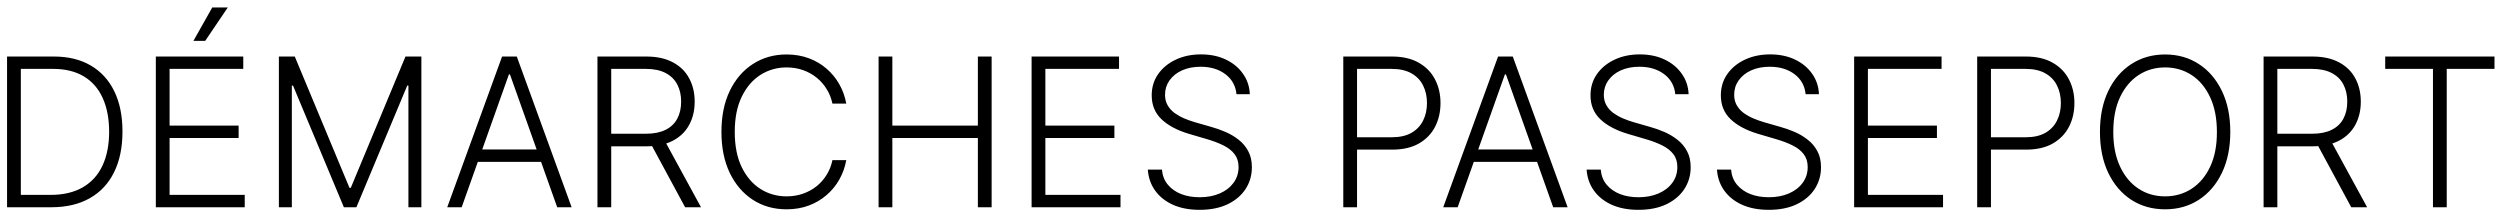
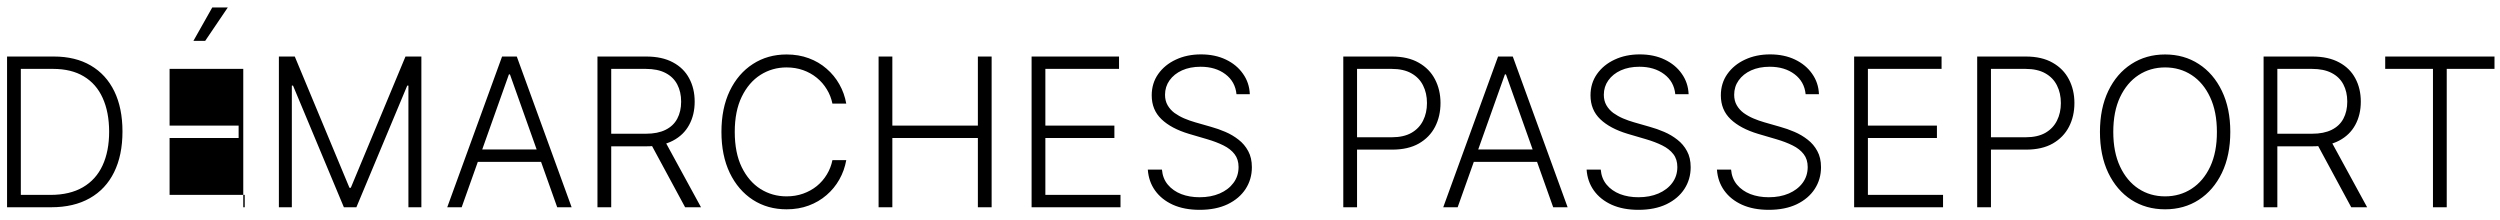
<svg xmlns="http://www.w3.org/2000/svg" width="193" height="17" viewBox="0 0 193 17" fill="none">
-   <path d="M3.955 16H0.545V4.364H4.159C5.269 4.364 6.218 4.595 7.006 5.057C7.797 5.519 8.403 6.182 8.824 7.045C9.244 7.909 9.455 8.945 9.455 10.153C9.455 11.373 9.239 12.421 8.807 13.296C8.379 14.167 7.754 14.835 6.932 15.301C6.114 15.767 5.121 16 3.955 16ZM1.608 15.046H3.892C4.892 15.046 5.729 14.848 6.403 14.454C7.078 14.061 7.583 13.498 7.92 12.767C8.258 12.036 8.426 11.165 8.426 10.153C8.422 9.15 8.256 8.286 7.926 7.562C7.6 6.839 7.116 6.284 6.472 5.898C5.831 5.511 5.04 5.318 4.097 5.318H1.608V15.046ZM12.03 16V4.364H18.78V5.318H13.092V9.699H18.422V10.653H13.092V15.046H18.893V16H12.03ZM14.933 3.153L16.388 0.574H17.587L15.842 3.153H14.933ZM21.53 4.364H22.757L26.979 14.5H27.081L31.303 4.364H32.53V16H31.53V6.608H31.439L27.513 16H26.547L22.621 6.608H22.53V16H21.53V4.364ZM35.641 16H34.527L38.76 4.364H39.896L44.129 16H43.016L39.368 5.744H39.288L35.641 16ZM36.442 11.54H42.215V12.494H36.442V11.54ZM46.124 16V4.364H49.879C50.705 4.364 51.394 4.513 51.947 4.812C52.504 5.108 52.923 5.519 53.203 6.045C53.487 6.568 53.629 7.169 53.629 7.847C53.629 8.525 53.487 9.123 53.203 9.642C52.923 10.161 52.506 10.566 51.953 10.858C51.4 11.15 50.715 11.296 49.896 11.296H46.697V10.324H49.868C50.474 10.324 50.978 10.223 51.379 10.023C51.785 9.822 52.086 9.536 52.283 9.165C52.483 8.794 52.584 8.354 52.584 7.847C52.584 7.339 52.483 6.896 52.283 6.517C52.082 6.134 51.779 5.839 51.374 5.631C50.972 5.422 50.465 5.318 49.851 5.318H47.186V16H46.124ZM51.254 10.75L54.118 16H52.891L50.055 10.75H51.254ZM65.331 8H64.263C64.183 7.602 64.039 7.235 63.831 6.898C63.626 6.557 63.369 6.259 63.058 6.006C62.748 5.752 62.395 5.555 62.001 5.415C61.608 5.275 61.181 5.205 60.723 5.205C59.988 5.205 59.318 5.396 58.712 5.778C58.109 6.161 57.626 6.723 57.263 7.466C56.903 8.205 56.723 9.11 56.723 10.182C56.723 11.261 56.903 12.171 57.263 12.909C57.626 13.648 58.109 14.208 58.712 14.591C59.318 14.97 59.988 15.159 60.723 15.159C61.181 15.159 61.608 15.089 62.001 14.949C62.395 14.809 62.748 14.614 63.058 14.364C63.369 14.11 63.626 13.812 63.831 13.472C64.039 13.131 64.183 12.761 64.263 12.364H65.331C65.236 12.898 65.058 13.396 64.797 13.858C64.539 14.316 64.21 14.718 63.808 15.062C63.41 15.407 62.952 15.676 62.433 15.869C61.914 16.062 61.344 16.159 60.723 16.159C59.746 16.159 58.878 15.915 58.121 15.426C57.363 14.934 56.769 14.241 56.337 13.347C55.909 12.453 55.695 11.398 55.695 10.182C55.695 8.966 55.909 7.911 56.337 7.017C56.769 6.123 57.363 5.432 58.121 4.943C58.878 4.451 59.746 4.205 60.723 4.205C61.344 4.205 61.914 4.301 62.433 4.494C62.952 4.684 63.41 4.953 63.808 5.301C64.21 5.646 64.539 6.047 64.797 6.506C65.058 6.964 65.236 7.462 65.331 8ZM67.827 16V4.364H68.889V9.699H75.492V4.364H76.554V16H75.492V10.653H68.889V16H67.827ZM79.639 16V4.364H86.389V5.318H80.702V9.699H86.031V10.653H80.702V15.046H86.503V16H79.639ZM95.457 7.273C95.393 6.625 95.107 6.11 94.599 5.727C94.092 5.345 93.454 5.153 92.685 5.153C92.143 5.153 91.666 5.246 91.253 5.432C90.844 5.617 90.522 5.875 90.287 6.205C90.056 6.53 89.94 6.902 89.94 7.318C89.94 7.625 90.007 7.894 90.139 8.125C90.272 8.356 90.45 8.555 90.673 8.722C90.901 8.884 91.151 9.025 91.423 9.142C91.7 9.259 91.978 9.358 92.258 9.438L93.486 9.79C93.857 9.892 94.228 10.023 94.599 10.182C94.971 10.341 95.31 10.542 95.617 10.784C95.927 11.023 96.175 11.316 96.361 11.665C96.55 12.009 96.645 12.424 96.645 12.909C96.645 13.53 96.484 14.089 96.162 14.585C95.84 15.081 95.378 15.475 94.776 15.767C94.173 16.055 93.452 16.199 92.611 16.199C91.819 16.199 91.132 16.068 90.548 15.807C89.965 15.542 89.507 15.176 89.173 14.71C88.84 14.244 88.653 13.704 88.611 13.091H89.702C89.74 13.549 89.891 13.938 90.156 14.256C90.421 14.574 90.766 14.816 91.19 14.983C91.615 15.146 92.088 15.227 92.611 15.227C93.19 15.227 93.706 15.131 94.156 14.938C94.611 14.741 94.967 14.468 95.224 14.119C95.486 13.767 95.617 13.358 95.617 12.892C95.617 12.498 95.514 12.169 95.31 11.903C95.105 11.634 94.819 11.409 94.452 11.227C94.088 11.046 93.666 10.884 93.185 10.744L91.793 10.335C90.88 10.062 90.171 9.686 89.668 9.205C89.164 8.723 88.912 8.11 88.912 7.364C88.912 6.739 89.079 6.189 89.412 5.716C89.749 5.239 90.204 4.867 90.776 4.602C91.351 4.333 91.997 4.199 92.713 4.199C93.437 4.199 94.077 4.331 94.633 4.597C95.19 4.862 95.632 5.227 95.957 5.693C96.287 6.155 96.463 6.682 96.486 7.273H95.457ZM103.702 16V4.364H107.457C108.283 4.364 108.973 4.523 109.526 4.841C110.082 5.155 110.501 5.583 110.781 6.125C111.065 6.667 111.207 7.277 111.207 7.955C111.207 8.633 111.067 9.244 110.787 9.79C110.507 10.331 110.09 10.761 109.537 11.079C108.984 11.394 108.296 11.551 107.474 11.551H104.52V10.597H107.446C108.056 10.597 108.562 10.483 108.963 10.256C109.365 10.025 109.664 9.71 109.861 9.312C110.062 8.915 110.162 8.462 110.162 7.955C110.162 7.447 110.062 6.994 109.861 6.597C109.664 6.199 109.363 5.886 108.957 5.659C108.556 5.432 108.046 5.318 107.429 5.318H104.764V16H103.702ZM112.531 16H111.418L115.651 4.364H116.787L121.02 16H119.906L116.259 5.744H116.179L112.531 16ZM113.332 11.54H119.105V12.494H113.332V11.54ZM129.332 7.273C129.268 6.625 128.982 6.11 128.474 5.727C127.967 5.345 127.329 5.153 126.56 5.153C126.018 5.153 125.541 5.246 125.128 5.432C124.719 5.617 124.397 5.875 124.162 6.205C123.931 6.53 123.815 6.902 123.815 7.318C123.815 7.625 123.882 7.894 124.014 8.125C124.147 8.356 124.325 8.555 124.548 8.722C124.776 8.884 125.026 9.025 125.298 9.142C125.575 9.259 125.853 9.358 126.134 9.438L127.361 9.79C127.732 9.892 128.103 10.023 128.474 10.182C128.846 10.341 129.185 10.542 129.491 10.784C129.802 11.023 130.05 11.316 130.236 11.665C130.425 12.009 130.52 12.424 130.52 12.909C130.52 13.53 130.359 14.089 130.037 14.585C129.715 15.081 129.253 15.475 128.651 15.767C128.048 16.055 127.327 16.199 126.486 16.199C125.694 16.199 125.007 16.068 124.423 15.807C123.84 15.542 123.382 15.176 123.048 14.71C122.715 14.244 122.527 13.704 122.486 13.091H123.577C123.615 13.549 123.766 13.938 124.031 14.256C124.296 14.574 124.641 14.816 125.065 14.983C125.49 15.146 125.963 15.227 126.486 15.227C127.065 15.227 127.58 15.131 128.031 14.938C128.486 14.741 128.842 14.468 129.099 14.119C129.361 13.767 129.491 13.358 129.491 12.892C129.491 12.498 129.389 12.169 129.185 11.903C128.98 11.634 128.694 11.409 128.327 11.227C127.963 11.046 127.541 10.884 127.06 10.744L125.668 10.335C124.755 10.062 124.046 9.686 123.543 9.205C123.039 8.723 122.787 8.11 122.787 7.364C122.787 6.739 122.954 6.189 123.287 5.716C123.624 5.239 124.079 4.867 124.651 4.602C125.226 4.333 125.872 4.199 126.588 4.199C127.312 4.199 127.952 4.331 128.509 4.597C129.065 4.862 129.507 5.227 129.832 5.693C130.162 6.155 130.338 6.682 130.361 7.273H129.332ZM139.395 7.273C139.33 6.625 139.045 6.11 138.537 5.727C138.029 5.345 137.391 5.153 136.622 5.153C136.08 5.153 135.603 5.246 135.19 5.432C134.781 5.617 134.459 5.875 134.224 6.205C133.993 6.53 133.878 6.902 133.878 7.318C133.878 7.625 133.944 7.894 134.077 8.125C134.209 8.356 134.387 8.555 134.611 8.722C134.838 8.884 135.088 9.025 135.361 9.142C135.637 9.259 135.916 9.358 136.196 9.438L137.423 9.79C137.795 9.892 138.166 10.023 138.537 10.182C138.908 10.341 139.247 10.542 139.554 10.784C139.865 11.023 140.113 11.316 140.298 11.665C140.488 12.009 140.582 12.424 140.582 12.909C140.582 13.53 140.421 14.089 140.099 14.585C139.777 15.081 139.315 15.475 138.713 15.767C138.111 16.055 137.389 16.199 136.548 16.199C135.757 16.199 135.069 16.068 134.486 15.807C133.902 15.542 133.444 15.176 133.111 14.71C132.777 14.244 132.59 13.704 132.548 13.091H133.639C133.677 13.549 133.829 13.938 134.094 14.256C134.359 14.574 134.704 14.816 135.128 14.983C135.552 15.146 136.026 15.227 136.548 15.227C137.128 15.227 137.643 15.131 138.094 14.938C138.548 14.741 138.904 14.468 139.162 14.119C139.423 13.767 139.554 13.358 139.554 12.892C139.554 12.498 139.452 12.169 139.247 11.903C139.043 11.634 138.757 11.409 138.389 11.227C138.026 11.046 137.603 10.884 137.122 10.744L135.73 10.335C134.817 10.062 134.109 9.686 133.605 9.205C133.101 8.723 132.849 8.11 132.849 7.364C132.849 6.739 133.016 6.189 133.349 5.716C133.687 5.239 134.141 4.867 134.713 4.602C135.289 4.333 135.935 4.199 136.651 4.199C137.374 4.199 138.014 4.331 138.571 4.597C139.128 4.862 139.569 5.227 139.895 5.693C140.224 6.155 140.401 6.682 140.423 7.273H139.395ZM143.139 16V4.364H149.889V5.318H144.202V9.699H149.531V10.653H144.202V15.046H150.003V16H143.139ZM152.639 16V4.364H156.395C157.221 4.364 157.91 4.523 158.463 4.841C159.02 5.155 159.438 5.583 159.719 6.125C160.003 6.667 160.145 7.277 160.145 7.955C160.145 8.633 160.005 9.244 159.724 9.79C159.444 10.331 159.027 10.761 158.474 11.079C157.921 11.394 157.234 11.551 156.412 11.551H153.457V10.597H156.384C156.993 10.597 157.499 10.483 157.901 10.256C158.302 10.025 158.601 9.71 158.798 9.312C158.999 8.915 159.099 8.462 159.099 7.955C159.099 7.447 158.999 6.994 158.798 6.597C158.601 6.199 158.3 5.886 157.895 5.659C157.493 5.432 156.984 5.318 156.366 5.318H153.702V16H152.639ZM172.179 10.182C172.179 11.394 171.963 12.449 171.531 13.347C171.099 14.241 170.505 14.934 169.747 15.426C168.993 15.915 168.126 16.159 167.145 16.159C166.164 16.159 165.295 15.915 164.537 15.426C163.783 14.934 163.19 14.241 162.759 13.347C162.33 12.449 162.116 11.394 162.116 10.182C162.116 8.97 162.33 7.917 162.759 7.023C163.19 6.125 163.785 5.432 164.543 4.943C165.3 4.451 166.168 4.205 167.145 4.205C168.126 4.205 168.993 4.451 169.747 4.943C170.505 5.432 171.099 6.125 171.531 7.023C171.963 7.917 172.179 8.97 172.179 10.182ZM171.145 10.182C171.145 9.14 170.971 8.248 170.622 7.506C170.274 6.759 169.798 6.189 169.196 5.795C168.594 5.402 167.91 5.205 167.145 5.205C166.384 5.205 165.702 5.402 165.099 5.795C164.497 6.189 164.02 6.758 163.668 7.5C163.319 8.242 163.145 9.136 163.145 10.182C163.145 11.223 163.319 12.116 163.668 12.858C164.016 13.6 164.491 14.171 165.094 14.568C165.696 14.962 166.38 15.159 167.145 15.159C167.91 15.159 168.594 14.962 169.196 14.568C169.802 14.174 170.279 13.606 170.628 12.864C170.976 12.117 171.149 11.223 171.145 10.182ZM174.749 16V4.364H178.504C179.33 4.364 180.019 4.513 180.572 4.812C181.129 5.108 181.548 5.519 181.828 6.045C182.112 6.568 182.254 7.169 182.254 7.847C182.254 8.525 182.112 9.123 181.828 9.642C181.548 10.161 181.131 10.566 180.578 10.858C180.025 11.15 179.339 11.296 178.521 11.296H175.322V10.324H178.493C179.099 10.324 179.603 10.223 180.004 10.023C180.41 9.822 180.711 9.536 180.908 9.165C181.108 8.794 181.209 8.354 181.209 7.847C181.209 7.339 181.108 6.896 180.908 6.517C180.707 6.134 180.404 5.839 179.999 5.631C179.597 5.422 179.089 5.318 178.476 5.318H175.811V16H174.749ZM179.879 10.75L182.743 16H181.516L178.68 10.75H179.879ZM184.138 5.318V4.364H192.575V5.318H188.888V16H187.825V5.318H184.138Z" fill="black" />
+   <path d="M3.955 16H0.545V4.364H4.159C5.269 4.364 6.218 4.595 7.006 5.057C7.797 5.519 8.403 6.182 8.824 7.045C9.244 7.909 9.455 8.945 9.455 10.153C9.455 11.373 9.239 12.421 8.807 13.296C8.379 14.167 7.754 14.835 6.932 15.301C6.114 15.767 5.121 16 3.955 16ZM1.608 15.046H3.892C4.892 15.046 5.729 14.848 6.403 14.454C7.078 14.061 7.583 13.498 7.92 12.767C8.258 12.036 8.426 11.165 8.426 10.153C8.422 9.15 8.256 8.286 7.926 7.562C7.6 6.839 7.116 6.284 6.472 5.898C5.831 5.511 5.04 5.318 4.097 5.318H1.608V15.046ZM12.03 16H18.78V5.318H13.092V9.699H18.422V10.653H13.092V15.046H18.893V16H12.03ZM14.933 3.153L16.388 0.574H17.587L15.842 3.153H14.933ZM21.53 4.364H22.757L26.979 14.5H27.081L31.303 4.364H32.53V16H31.53V6.608H31.439L27.513 16H26.547L22.621 6.608H22.53V16H21.53V4.364ZM35.641 16H34.527L38.76 4.364H39.896L44.129 16H43.016L39.368 5.744H39.288L35.641 16ZM36.442 11.54H42.215V12.494H36.442V11.54ZM46.124 16V4.364H49.879C50.705 4.364 51.394 4.513 51.947 4.812C52.504 5.108 52.923 5.519 53.203 6.045C53.487 6.568 53.629 7.169 53.629 7.847C53.629 8.525 53.487 9.123 53.203 9.642C52.923 10.161 52.506 10.566 51.953 10.858C51.4 11.15 50.715 11.296 49.896 11.296H46.697V10.324H49.868C50.474 10.324 50.978 10.223 51.379 10.023C51.785 9.822 52.086 9.536 52.283 9.165C52.483 8.794 52.584 8.354 52.584 7.847C52.584 7.339 52.483 6.896 52.283 6.517C52.082 6.134 51.779 5.839 51.374 5.631C50.972 5.422 50.465 5.318 49.851 5.318H47.186V16H46.124ZM51.254 10.75L54.118 16H52.891L50.055 10.75H51.254ZM65.331 8H64.263C64.183 7.602 64.039 7.235 63.831 6.898C63.626 6.557 63.369 6.259 63.058 6.006C62.748 5.752 62.395 5.555 62.001 5.415C61.608 5.275 61.181 5.205 60.723 5.205C59.988 5.205 59.318 5.396 58.712 5.778C58.109 6.161 57.626 6.723 57.263 7.466C56.903 8.205 56.723 9.11 56.723 10.182C56.723 11.261 56.903 12.171 57.263 12.909C57.626 13.648 58.109 14.208 58.712 14.591C59.318 14.97 59.988 15.159 60.723 15.159C61.181 15.159 61.608 15.089 62.001 14.949C62.395 14.809 62.748 14.614 63.058 14.364C63.369 14.11 63.626 13.812 63.831 13.472C64.039 13.131 64.183 12.761 64.263 12.364H65.331C65.236 12.898 65.058 13.396 64.797 13.858C64.539 14.316 64.21 14.718 63.808 15.062C63.41 15.407 62.952 15.676 62.433 15.869C61.914 16.062 61.344 16.159 60.723 16.159C59.746 16.159 58.878 15.915 58.121 15.426C57.363 14.934 56.769 14.241 56.337 13.347C55.909 12.453 55.695 11.398 55.695 10.182C55.695 8.966 55.909 7.911 56.337 7.017C56.769 6.123 57.363 5.432 58.121 4.943C58.878 4.451 59.746 4.205 60.723 4.205C61.344 4.205 61.914 4.301 62.433 4.494C62.952 4.684 63.41 4.953 63.808 5.301C64.21 5.646 64.539 6.047 64.797 6.506C65.058 6.964 65.236 7.462 65.331 8ZM67.827 16V4.364H68.889V9.699H75.492V4.364H76.554V16H75.492V10.653H68.889V16H67.827ZM79.639 16V4.364H86.389V5.318H80.702V9.699H86.031V10.653H80.702V15.046H86.503V16H79.639ZM95.457 7.273C95.393 6.625 95.107 6.11 94.599 5.727C94.092 5.345 93.454 5.153 92.685 5.153C92.143 5.153 91.666 5.246 91.253 5.432C90.844 5.617 90.522 5.875 90.287 6.205C90.056 6.53 89.94 6.902 89.94 7.318C89.94 7.625 90.007 7.894 90.139 8.125C90.272 8.356 90.45 8.555 90.673 8.722C90.901 8.884 91.151 9.025 91.423 9.142C91.7 9.259 91.978 9.358 92.258 9.438L93.486 9.79C93.857 9.892 94.228 10.023 94.599 10.182C94.971 10.341 95.31 10.542 95.617 10.784C95.927 11.023 96.175 11.316 96.361 11.665C96.55 12.009 96.645 12.424 96.645 12.909C96.645 13.53 96.484 14.089 96.162 14.585C95.84 15.081 95.378 15.475 94.776 15.767C94.173 16.055 93.452 16.199 92.611 16.199C91.819 16.199 91.132 16.068 90.548 15.807C89.965 15.542 89.507 15.176 89.173 14.71C88.84 14.244 88.653 13.704 88.611 13.091H89.702C89.74 13.549 89.891 13.938 90.156 14.256C90.421 14.574 90.766 14.816 91.19 14.983C91.615 15.146 92.088 15.227 92.611 15.227C93.19 15.227 93.706 15.131 94.156 14.938C94.611 14.741 94.967 14.468 95.224 14.119C95.486 13.767 95.617 13.358 95.617 12.892C95.617 12.498 95.514 12.169 95.31 11.903C95.105 11.634 94.819 11.409 94.452 11.227C94.088 11.046 93.666 10.884 93.185 10.744L91.793 10.335C90.88 10.062 90.171 9.686 89.668 9.205C89.164 8.723 88.912 8.11 88.912 7.364C88.912 6.739 89.079 6.189 89.412 5.716C89.749 5.239 90.204 4.867 90.776 4.602C91.351 4.333 91.997 4.199 92.713 4.199C93.437 4.199 94.077 4.331 94.633 4.597C95.19 4.862 95.632 5.227 95.957 5.693C96.287 6.155 96.463 6.682 96.486 7.273H95.457ZM103.702 16V4.364H107.457C108.283 4.364 108.973 4.523 109.526 4.841C110.082 5.155 110.501 5.583 110.781 6.125C111.065 6.667 111.207 7.277 111.207 7.955C111.207 8.633 111.067 9.244 110.787 9.79C110.507 10.331 110.09 10.761 109.537 11.079C108.984 11.394 108.296 11.551 107.474 11.551H104.52V10.597H107.446C108.056 10.597 108.562 10.483 108.963 10.256C109.365 10.025 109.664 9.71 109.861 9.312C110.062 8.915 110.162 8.462 110.162 7.955C110.162 7.447 110.062 6.994 109.861 6.597C109.664 6.199 109.363 5.886 108.957 5.659C108.556 5.432 108.046 5.318 107.429 5.318H104.764V16H103.702ZM112.531 16H111.418L115.651 4.364H116.787L121.02 16H119.906L116.259 5.744H116.179L112.531 16ZM113.332 11.54H119.105V12.494H113.332V11.54ZM129.332 7.273C129.268 6.625 128.982 6.11 128.474 5.727C127.967 5.345 127.329 5.153 126.56 5.153C126.018 5.153 125.541 5.246 125.128 5.432C124.719 5.617 124.397 5.875 124.162 6.205C123.931 6.53 123.815 6.902 123.815 7.318C123.815 7.625 123.882 7.894 124.014 8.125C124.147 8.356 124.325 8.555 124.548 8.722C124.776 8.884 125.026 9.025 125.298 9.142C125.575 9.259 125.853 9.358 126.134 9.438L127.361 9.79C127.732 9.892 128.103 10.023 128.474 10.182C128.846 10.341 129.185 10.542 129.491 10.784C129.802 11.023 130.05 11.316 130.236 11.665C130.425 12.009 130.52 12.424 130.52 12.909C130.52 13.53 130.359 14.089 130.037 14.585C129.715 15.081 129.253 15.475 128.651 15.767C128.048 16.055 127.327 16.199 126.486 16.199C125.694 16.199 125.007 16.068 124.423 15.807C123.84 15.542 123.382 15.176 123.048 14.71C122.715 14.244 122.527 13.704 122.486 13.091H123.577C123.615 13.549 123.766 13.938 124.031 14.256C124.296 14.574 124.641 14.816 125.065 14.983C125.49 15.146 125.963 15.227 126.486 15.227C127.065 15.227 127.58 15.131 128.031 14.938C128.486 14.741 128.842 14.468 129.099 14.119C129.361 13.767 129.491 13.358 129.491 12.892C129.491 12.498 129.389 12.169 129.185 11.903C128.98 11.634 128.694 11.409 128.327 11.227C127.963 11.046 127.541 10.884 127.06 10.744L125.668 10.335C124.755 10.062 124.046 9.686 123.543 9.205C123.039 8.723 122.787 8.11 122.787 7.364C122.787 6.739 122.954 6.189 123.287 5.716C123.624 5.239 124.079 4.867 124.651 4.602C125.226 4.333 125.872 4.199 126.588 4.199C127.312 4.199 127.952 4.331 128.509 4.597C129.065 4.862 129.507 5.227 129.832 5.693C130.162 6.155 130.338 6.682 130.361 7.273H129.332ZM139.395 7.273C139.33 6.625 139.045 6.11 138.537 5.727C138.029 5.345 137.391 5.153 136.622 5.153C136.08 5.153 135.603 5.246 135.19 5.432C134.781 5.617 134.459 5.875 134.224 6.205C133.993 6.53 133.878 6.902 133.878 7.318C133.878 7.625 133.944 7.894 134.077 8.125C134.209 8.356 134.387 8.555 134.611 8.722C134.838 8.884 135.088 9.025 135.361 9.142C135.637 9.259 135.916 9.358 136.196 9.438L137.423 9.79C137.795 9.892 138.166 10.023 138.537 10.182C138.908 10.341 139.247 10.542 139.554 10.784C139.865 11.023 140.113 11.316 140.298 11.665C140.488 12.009 140.582 12.424 140.582 12.909C140.582 13.53 140.421 14.089 140.099 14.585C139.777 15.081 139.315 15.475 138.713 15.767C138.111 16.055 137.389 16.199 136.548 16.199C135.757 16.199 135.069 16.068 134.486 15.807C133.902 15.542 133.444 15.176 133.111 14.71C132.777 14.244 132.59 13.704 132.548 13.091H133.639C133.677 13.549 133.829 13.938 134.094 14.256C134.359 14.574 134.704 14.816 135.128 14.983C135.552 15.146 136.026 15.227 136.548 15.227C137.128 15.227 137.643 15.131 138.094 14.938C138.548 14.741 138.904 14.468 139.162 14.119C139.423 13.767 139.554 13.358 139.554 12.892C139.554 12.498 139.452 12.169 139.247 11.903C139.043 11.634 138.757 11.409 138.389 11.227C138.026 11.046 137.603 10.884 137.122 10.744L135.73 10.335C134.817 10.062 134.109 9.686 133.605 9.205C133.101 8.723 132.849 8.11 132.849 7.364C132.849 6.739 133.016 6.189 133.349 5.716C133.687 5.239 134.141 4.867 134.713 4.602C135.289 4.333 135.935 4.199 136.651 4.199C137.374 4.199 138.014 4.331 138.571 4.597C139.128 4.862 139.569 5.227 139.895 5.693C140.224 6.155 140.401 6.682 140.423 7.273H139.395ZM143.139 16V4.364H149.889V5.318H144.202V9.699H149.531V10.653H144.202V15.046H150.003V16H143.139ZM152.639 16V4.364H156.395C157.221 4.364 157.91 4.523 158.463 4.841C159.02 5.155 159.438 5.583 159.719 6.125C160.003 6.667 160.145 7.277 160.145 7.955C160.145 8.633 160.005 9.244 159.724 9.79C159.444 10.331 159.027 10.761 158.474 11.079C157.921 11.394 157.234 11.551 156.412 11.551H153.457V10.597H156.384C156.993 10.597 157.499 10.483 157.901 10.256C158.302 10.025 158.601 9.71 158.798 9.312C158.999 8.915 159.099 8.462 159.099 7.955C159.099 7.447 158.999 6.994 158.798 6.597C158.601 6.199 158.3 5.886 157.895 5.659C157.493 5.432 156.984 5.318 156.366 5.318H153.702V16H152.639ZM172.179 10.182C172.179 11.394 171.963 12.449 171.531 13.347C171.099 14.241 170.505 14.934 169.747 15.426C168.993 15.915 168.126 16.159 167.145 16.159C166.164 16.159 165.295 15.915 164.537 15.426C163.783 14.934 163.19 14.241 162.759 13.347C162.33 12.449 162.116 11.394 162.116 10.182C162.116 8.97 162.33 7.917 162.759 7.023C163.19 6.125 163.785 5.432 164.543 4.943C165.3 4.451 166.168 4.205 167.145 4.205C168.126 4.205 168.993 4.451 169.747 4.943C170.505 5.432 171.099 6.125 171.531 7.023C171.963 7.917 172.179 8.97 172.179 10.182ZM171.145 10.182C171.145 9.14 170.971 8.248 170.622 7.506C170.274 6.759 169.798 6.189 169.196 5.795C168.594 5.402 167.91 5.205 167.145 5.205C166.384 5.205 165.702 5.402 165.099 5.795C164.497 6.189 164.02 6.758 163.668 7.5C163.319 8.242 163.145 9.136 163.145 10.182C163.145 11.223 163.319 12.116 163.668 12.858C164.016 13.6 164.491 14.171 165.094 14.568C165.696 14.962 166.38 15.159 167.145 15.159C167.91 15.159 168.594 14.962 169.196 14.568C169.802 14.174 170.279 13.606 170.628 12.864C170.976 12.117 171.149 11.223 171.145 10.182ZM174.749 16V4.364H178.504C179.33 4.364 180.019 4.513 180.572 4.812C181.129 5.108 181.548 5.519 181.828 6.045C182.112 6.568 182.254 7.169 182.254 7.847C182.254 8.525 182.112 9.123 181.828 9.642C181.548 10.161 181.131 10.566 180.578 10.858C180.025 11.15 179.339 11.296 178.521 11.296H175.322V10.324H178.493C179.099 10.324 179.603 10.223 180.004 10.023C180.41 9.822 180.711 9.536 180.908 9.165C181.108 8.794 181.209 8.354 181.209 7.847C181.209 7.339 181.108 6.896 180.908 6.517C180.707 6.134 180.404 5.839 179.999 5.631C179.597 5.422 179.089 5.318 178.476 5.318H175.811V16H174.749ZM179.879 10.75L182.743 16H181.516L178.68 10.75H179.879ZM184.138 5.318V4.364H192.575V5.318H188.888V16H187.825V5.318H184.138Z" fill="black" />
</svg>